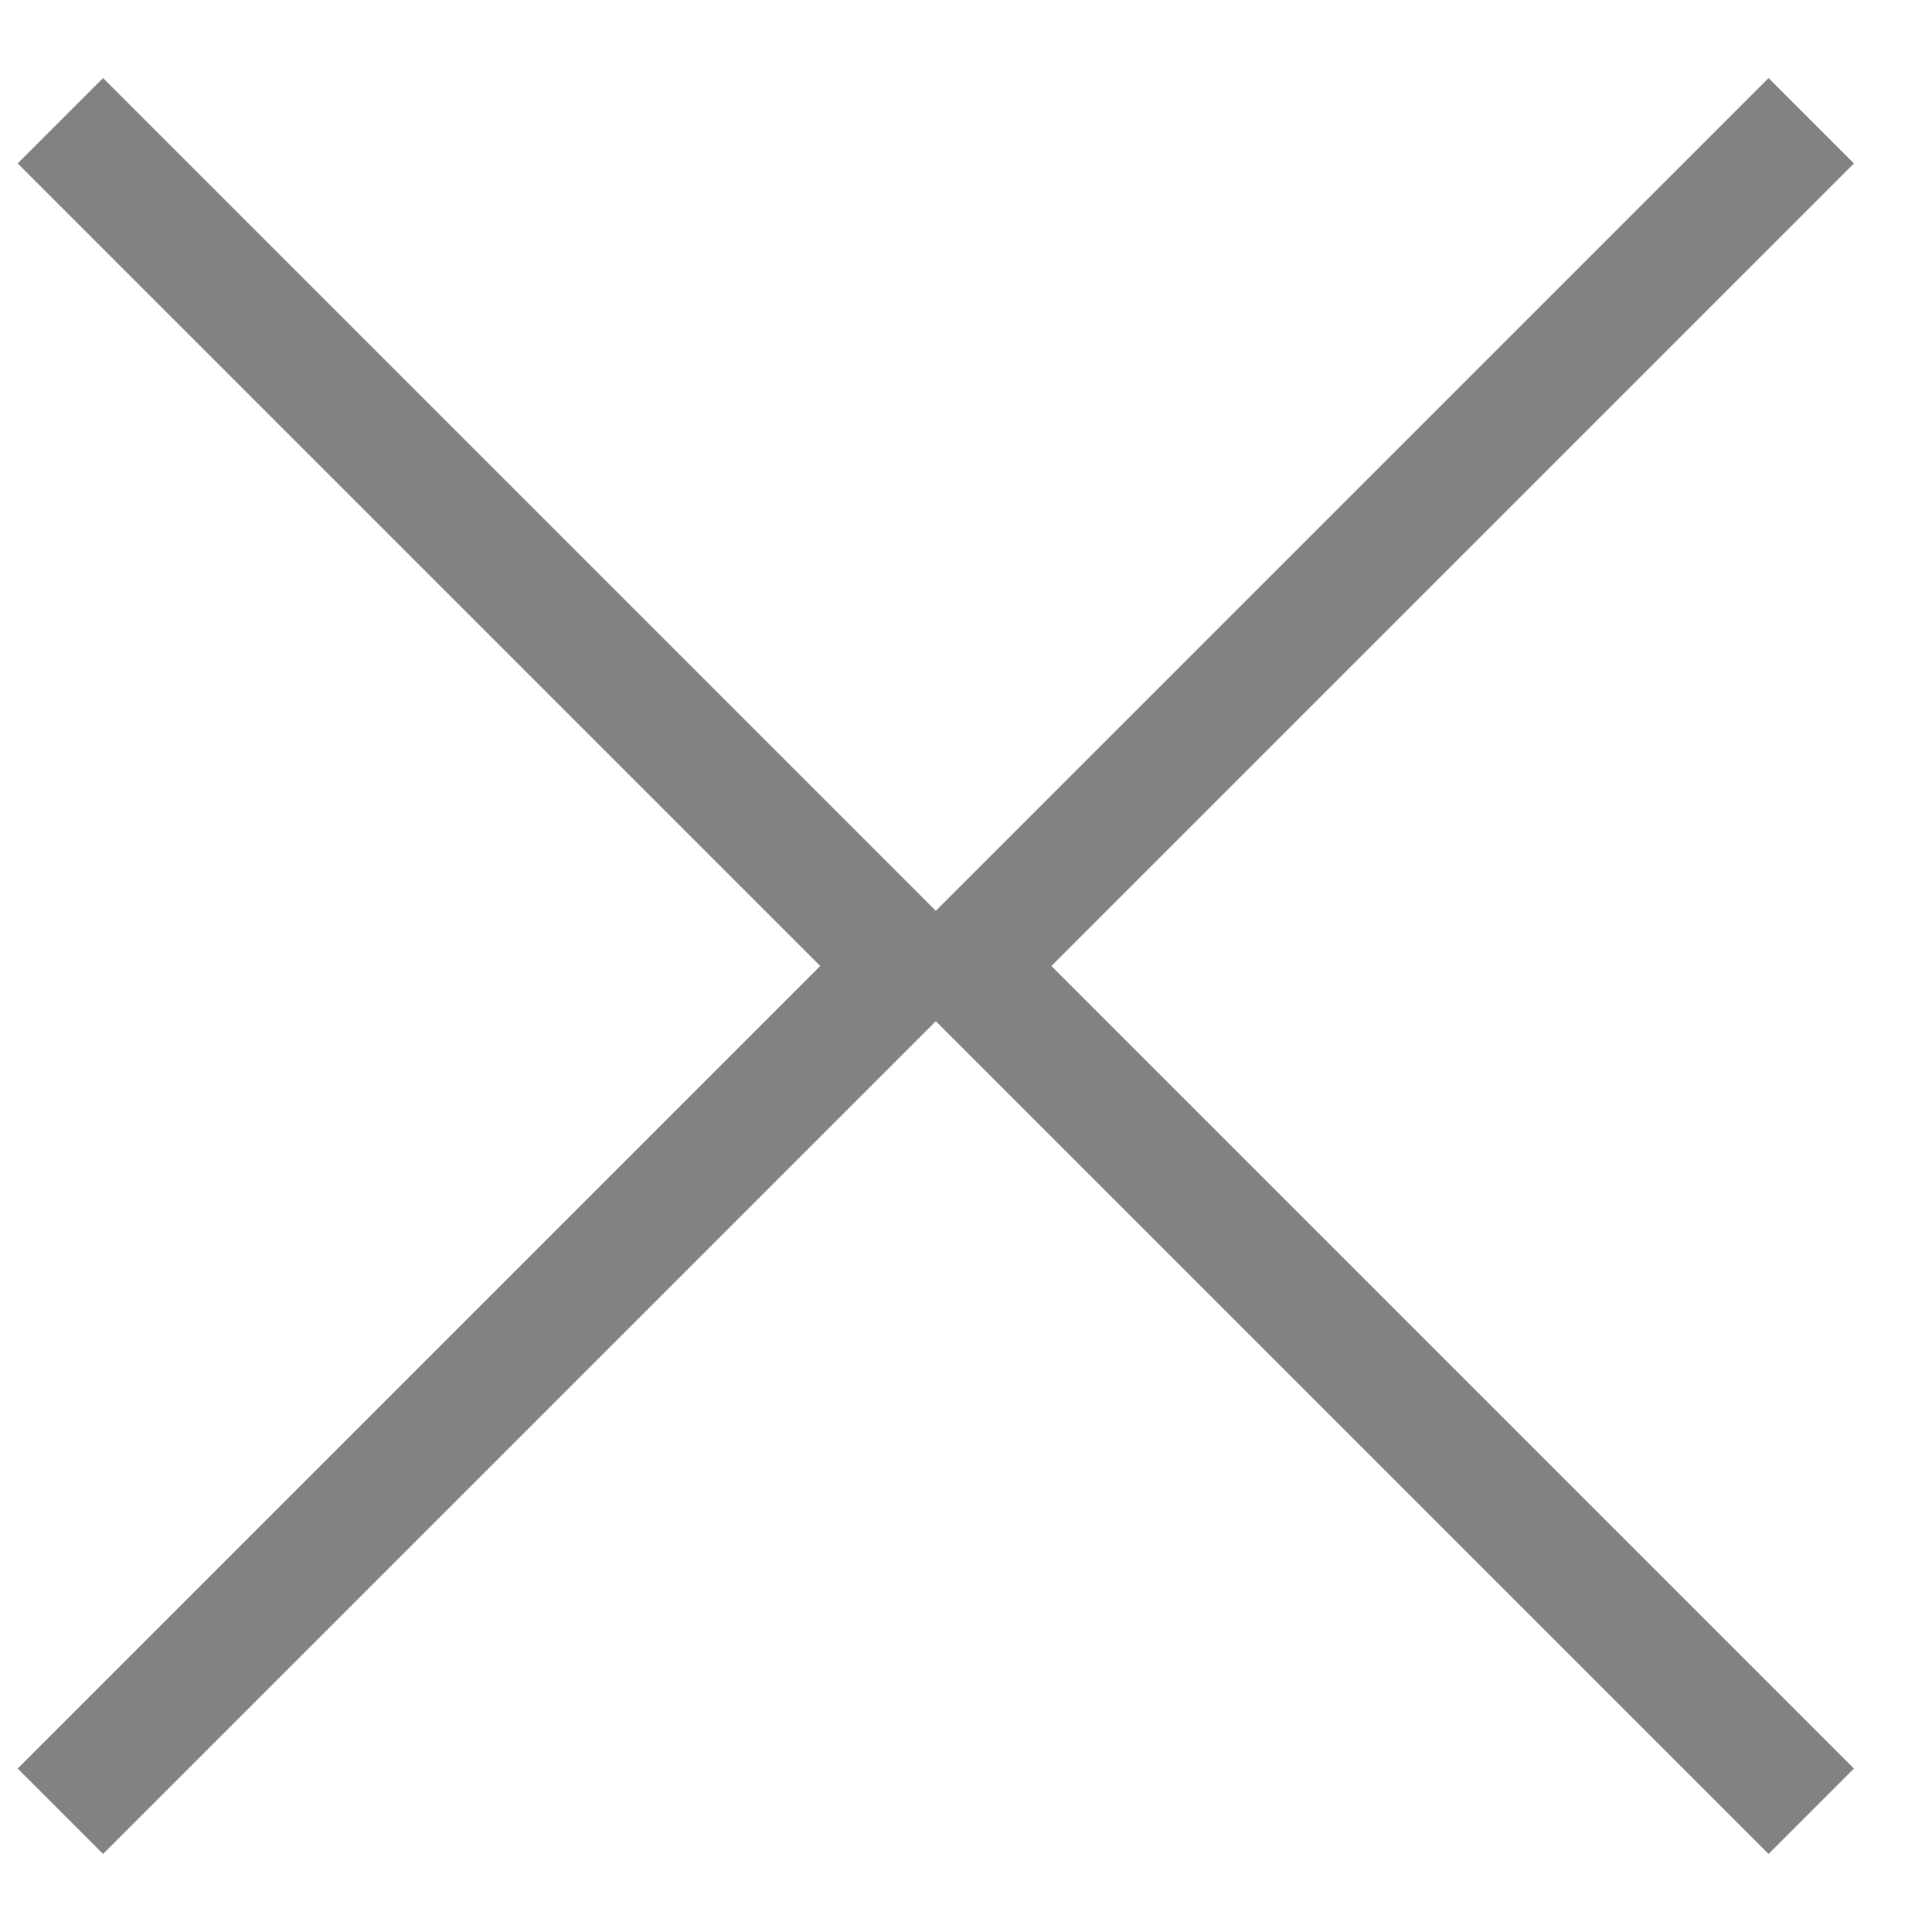
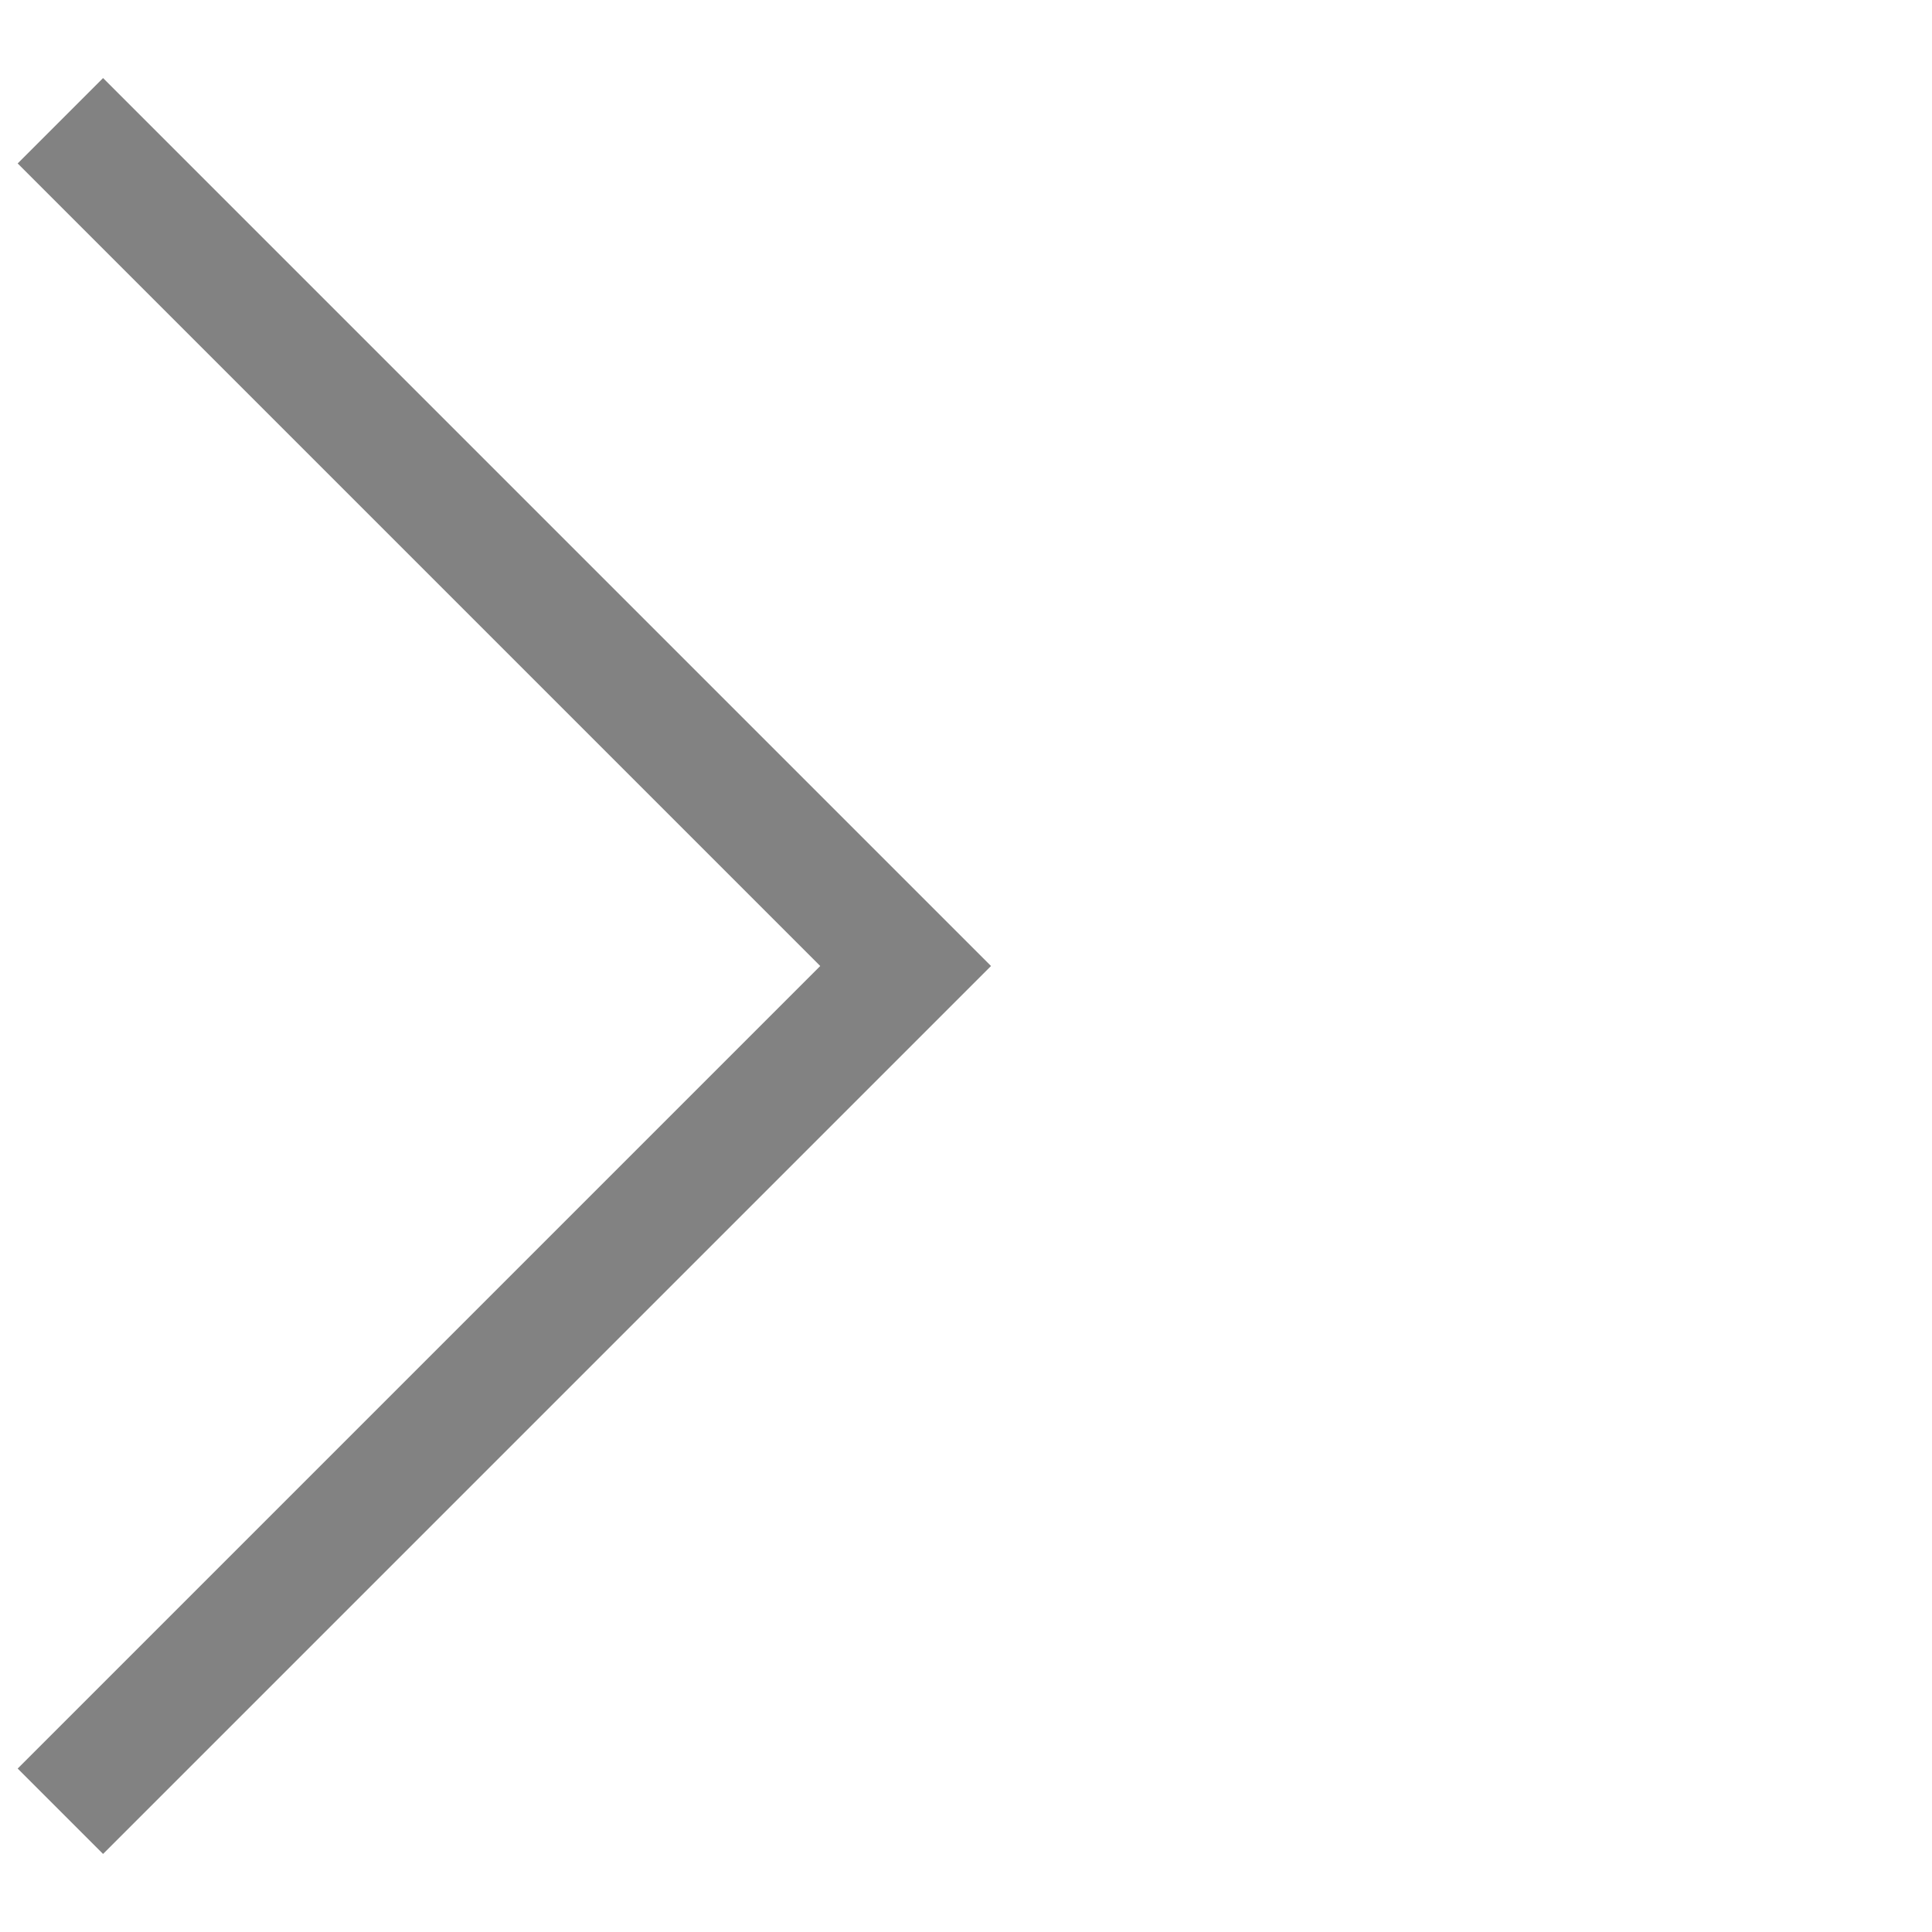
<svg xmlns="http://www.w3.org/2000/svg" width="16" height="16" viewBox="0 0 16 16" fill="none">
  <path d="M0.5 1L7.5 8L0.5 15" stroke="#828282" />
-   <path d="M15 1L8 8L15 15" stroke="#828282" />
</svg>